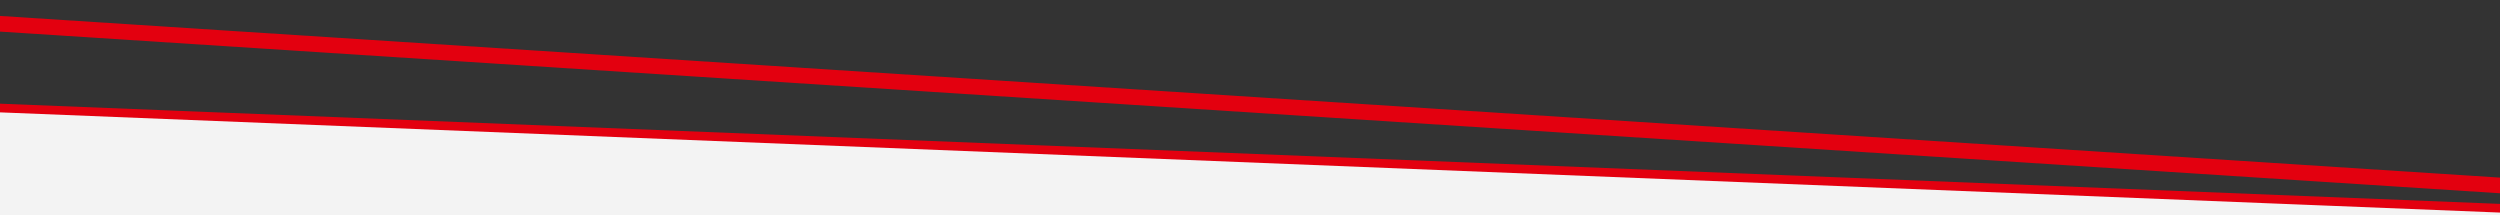
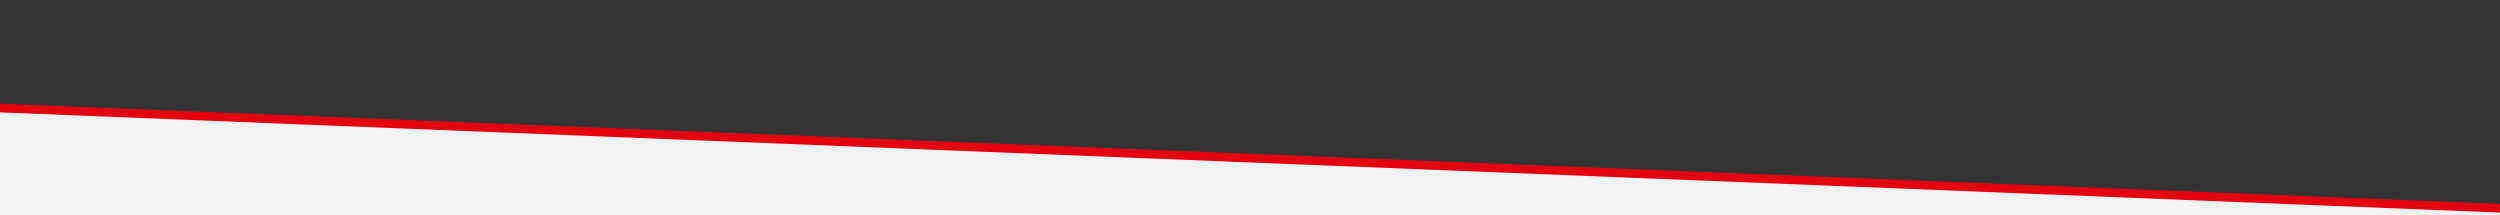
<svg xmlns="http://www.w3.org/2000/svg" width="1440" height="124" viewBox="0 0 1440 124">
  <rect x="0" y="0" width="1440" height="124" fill="#333333" stroke="none" />
  <defs>
    <clipPath id="a">
      <rect width="1440" height="124" transform="translate(0 774.5)" fill="#fff" />
    </clipPath>
  </defs>
  <g transform="translate(0 -774.5)" clip-path="url(#a)">
    <g transform="translate(-18 788)">
-       <path d="M0,0,1457,59v4H0Z" transform="translate(15 48)" fill="#f3f3f3" />
+       <path d="M0,0,1457,59v4H0" transform="translate(15 48)" fill="#f3f3f3" />
      <g transform="translate(0 107)">
-         <path d="M0-95,1469,0" transform="translate(15 -12)" fill="none" stroke="#e3000f" stroke-linecap="square" stroke-miterlimit="10" stroke-width="9" />
        <path d="M0-59,1472,0" fill="none" stroke="#e3000f" stroke-linecap="square" stroke-miterlimit="10" stroke-width="5" />
      </g>
    </g>
  </g>
</svg>